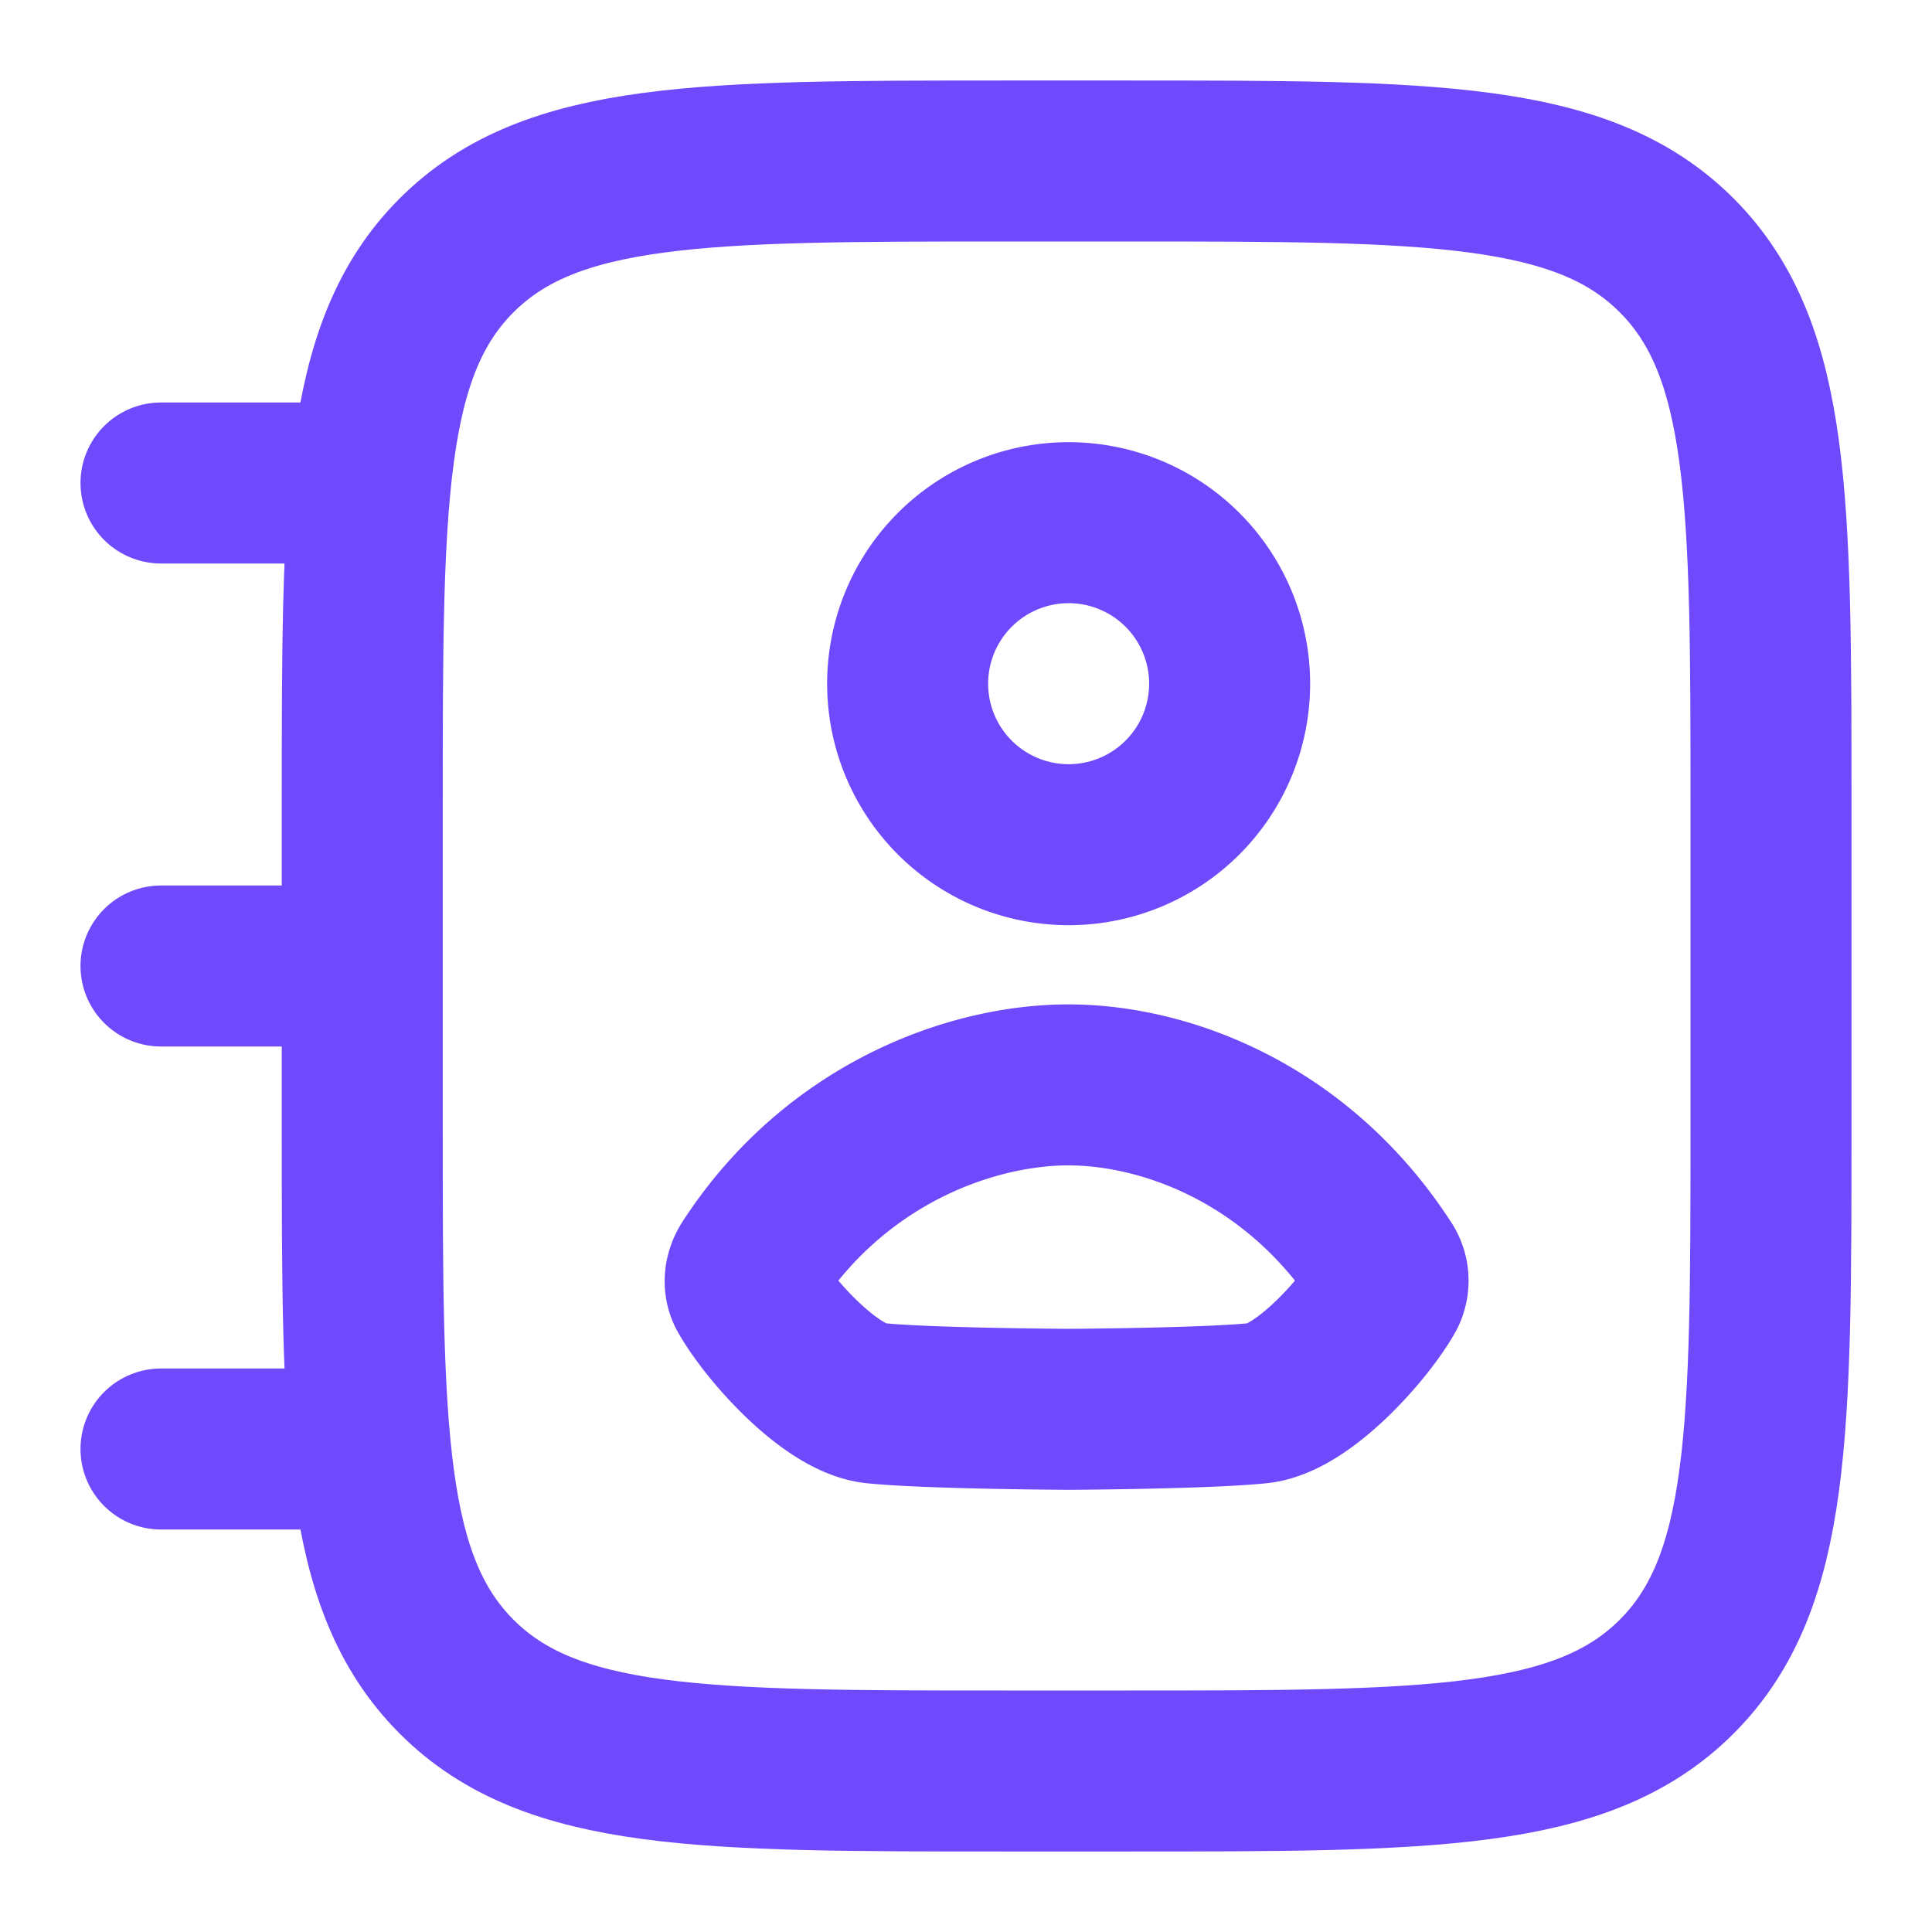
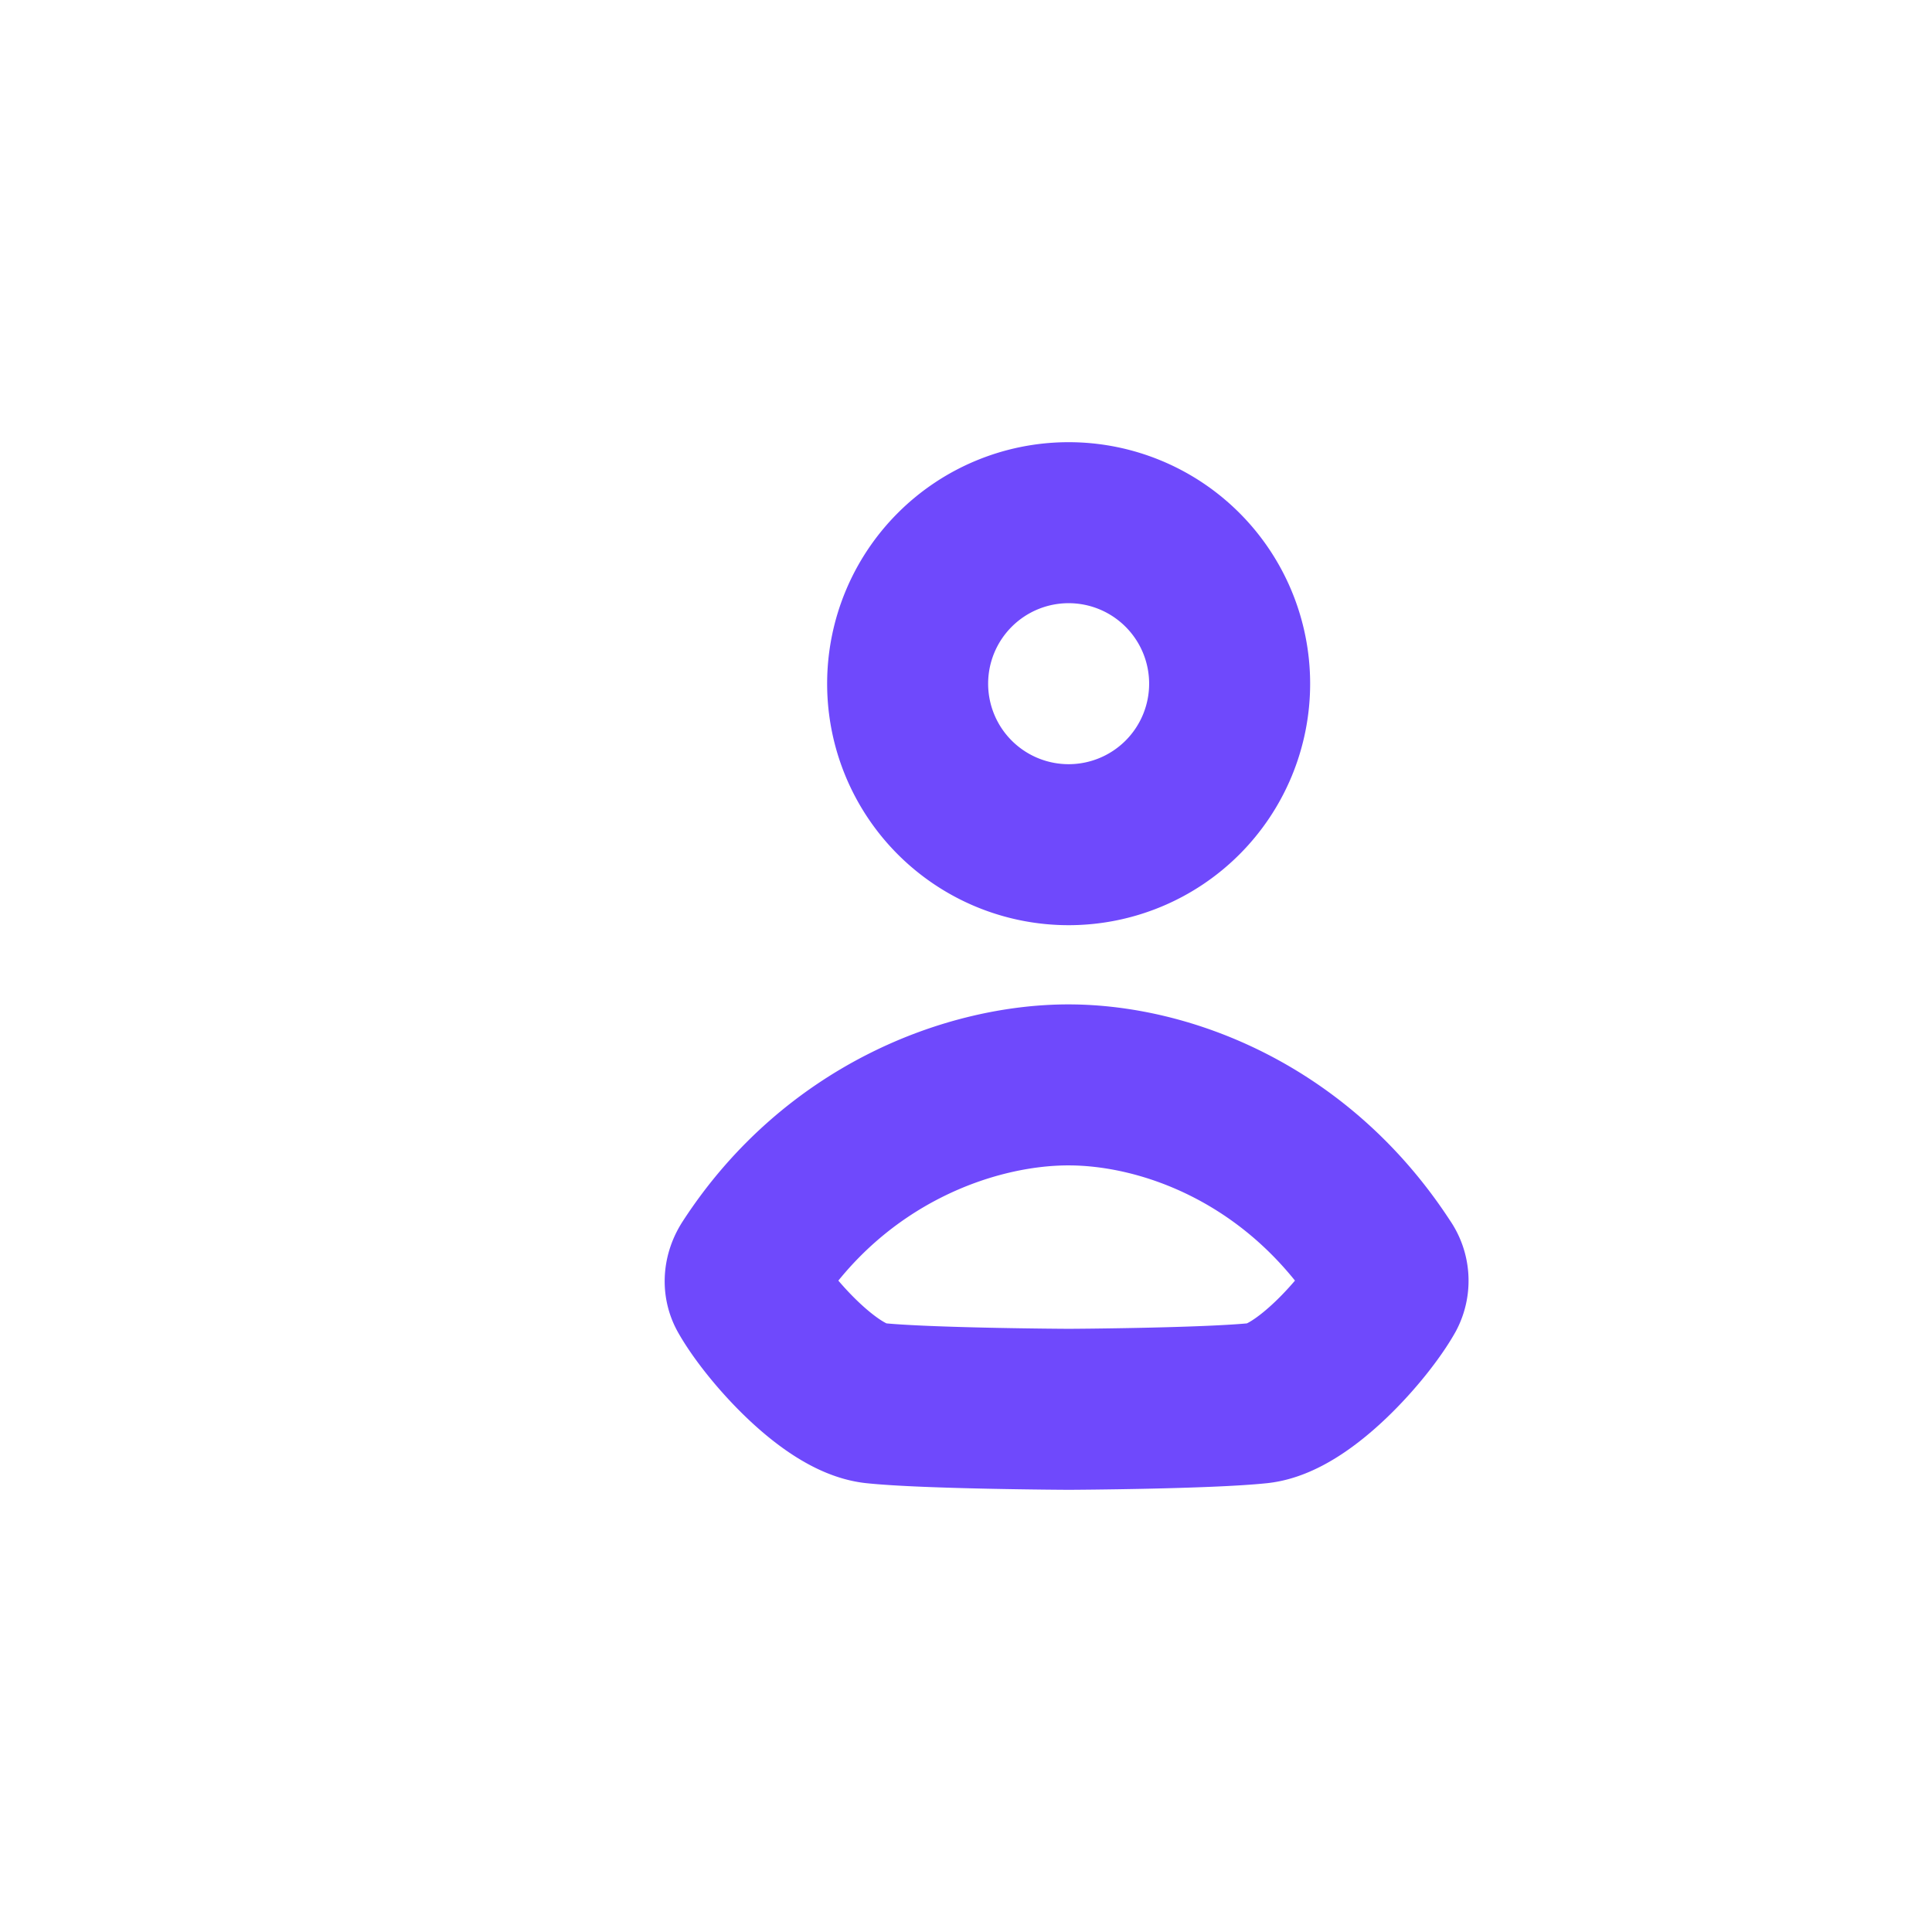
<svg xmlns="http://www.w3.org/2000/svg" width="2" height="2" viewBox="0 0 24 24">
  <g fill="none" stroke="#6F49FC" stroke-linecap="round" stroke-linejoin="round" stroke-width="2" color="#6F49FC">
-     <path d="M4.5 10c0-3.771 0-5.657 1.172-6.828S8.729 2 12.5 2H14c3.771 0 5.657 0 6.828 1.172S22 6.229 22 10v4c0 3.771 0 5.657-1.172 6.828S17.771 22 14 22h-1.5c-3.771 0-5.657 0-6.828-1.172S4.5 17.771 4.5 14zm0-4H2m2.5 6H2m2.5 6H2" />
    <path d="M15.275 8.493a2 2 0 1 1-4 0a2 2 0 0 1 4 0M9.32 15.716c1.058-1.63 2.739-2.24 3.955-2.239s2.847.61 3.906 2.24a.33.33 0 0 1 .025.344c-.247.439-1.016 1.31-1.57 1.369c-.638.067-2.307.077-2.36.077s-1.773-.01-2.41-.077c-.556-.06-1.324-.93-1.572-1.37c-.061-.109-.043-.238.026-.344" />
  </g>
</svg>